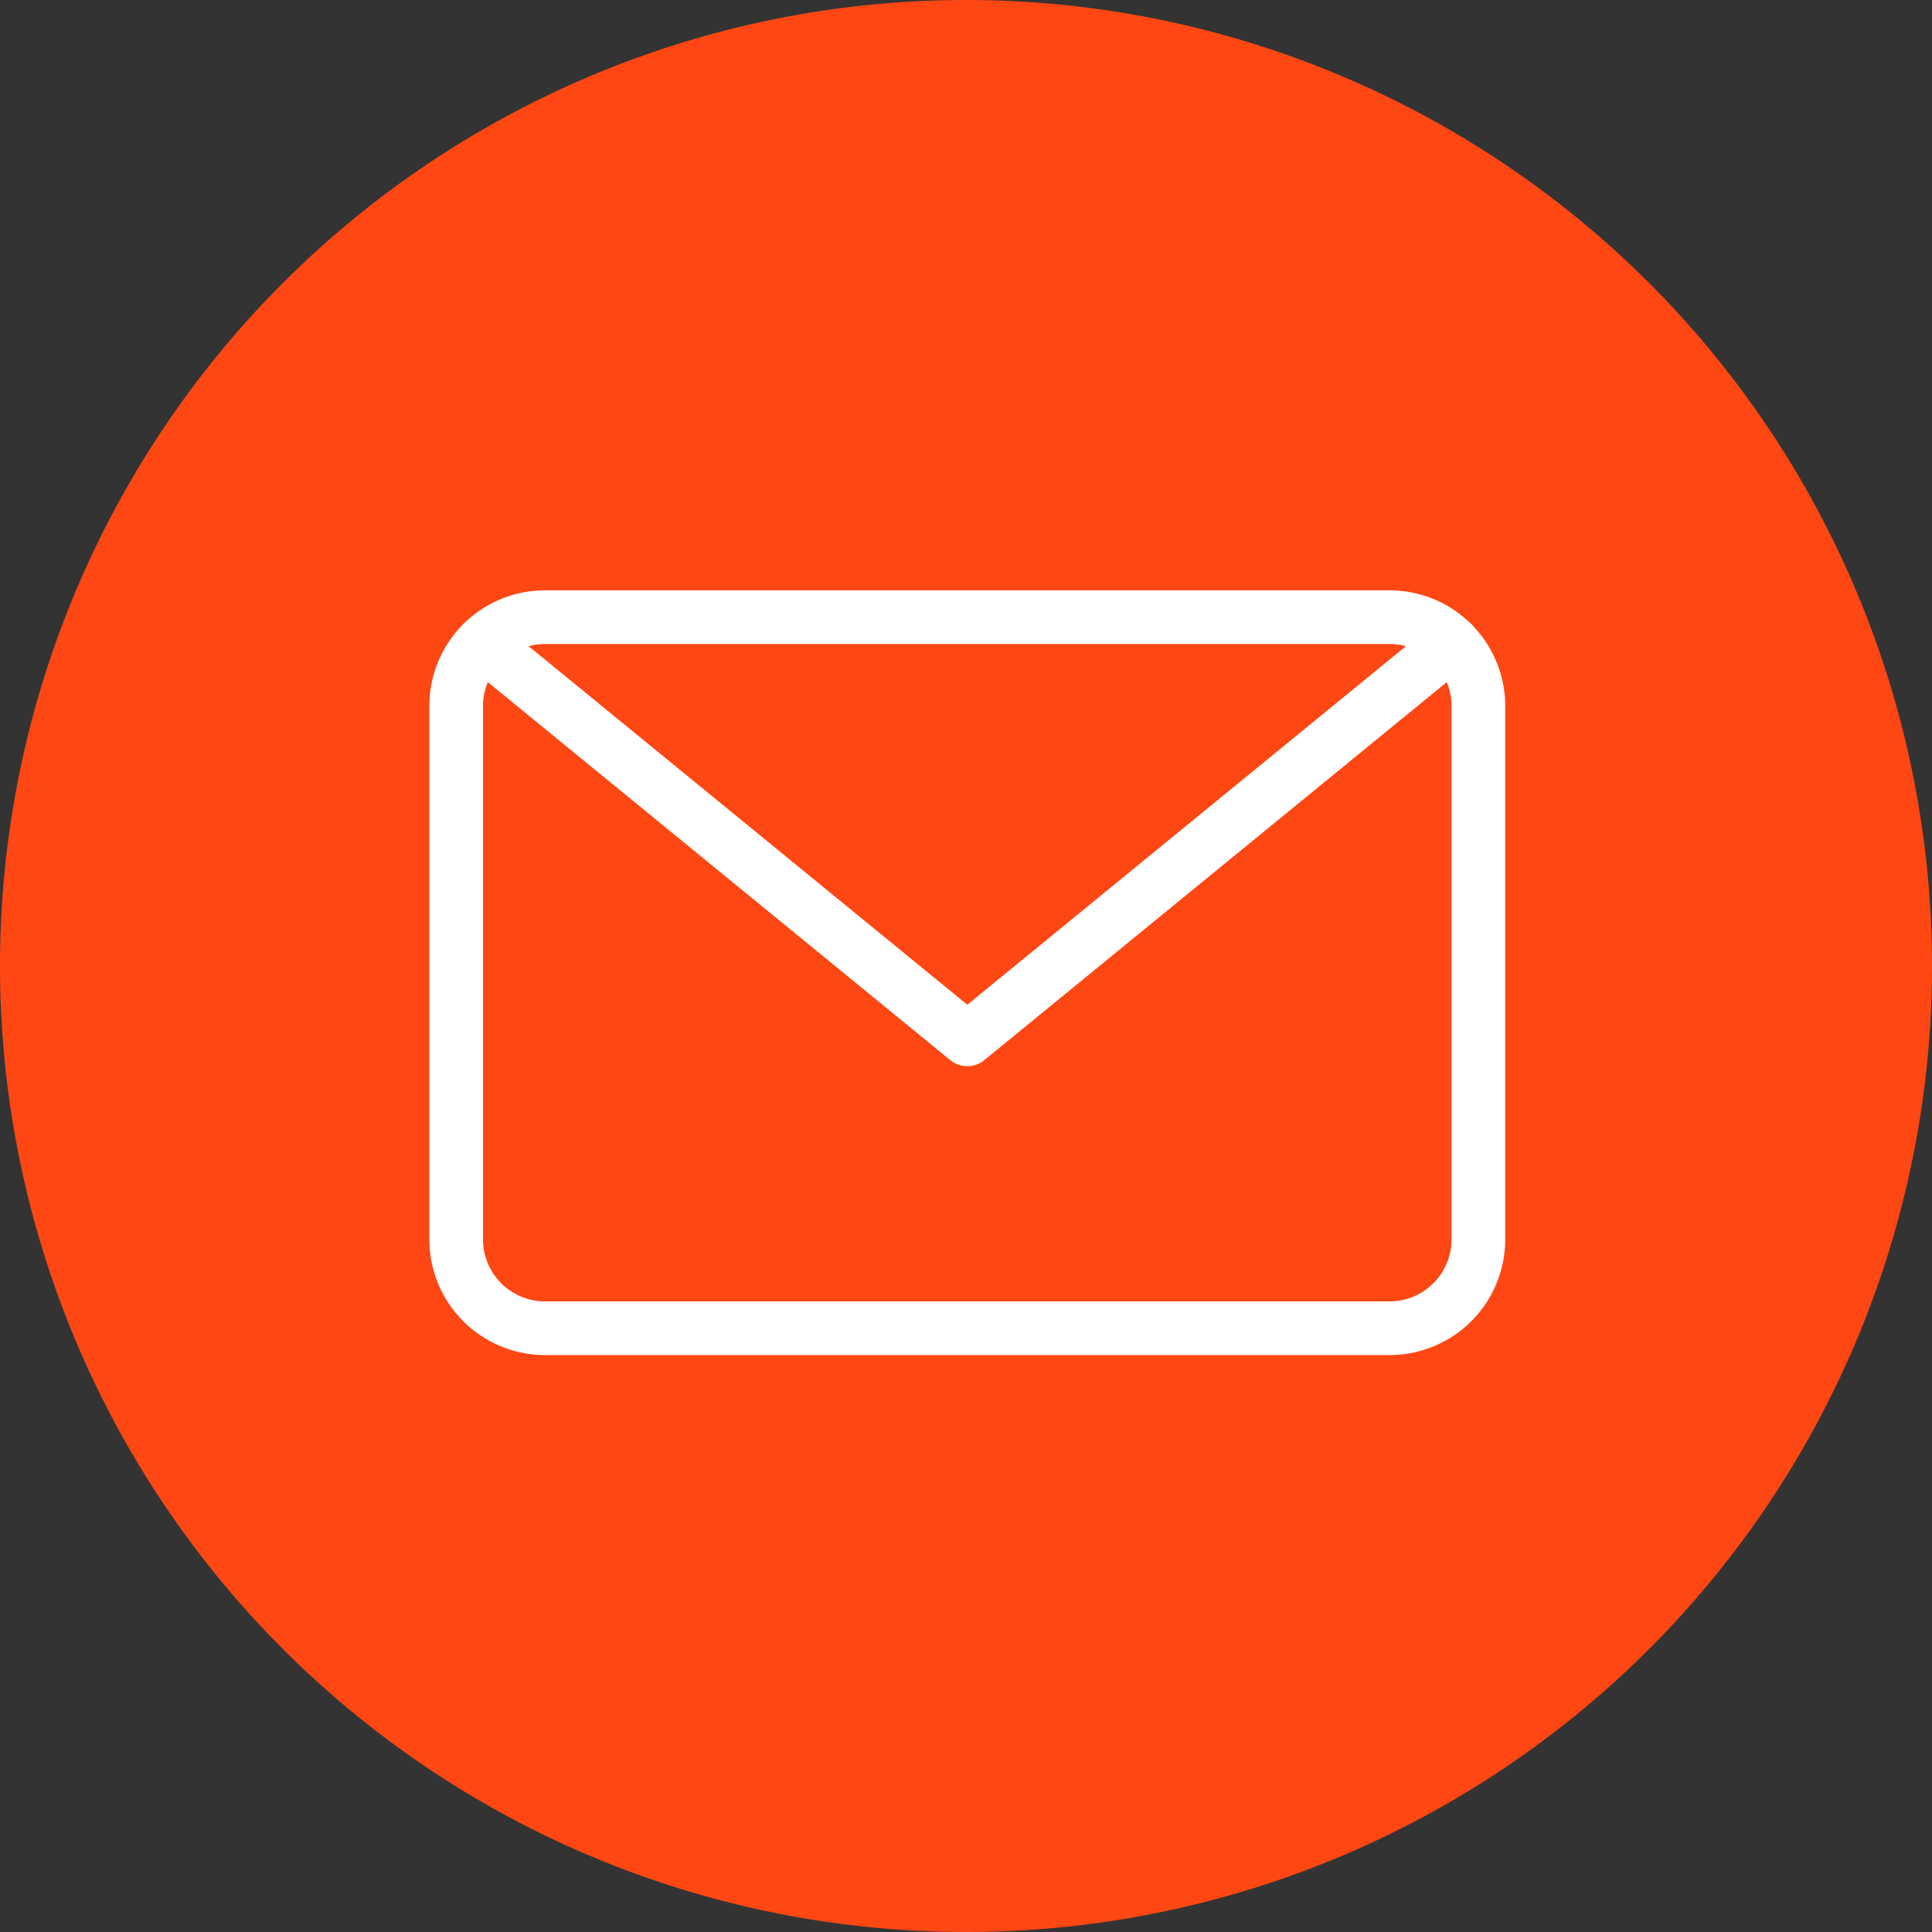
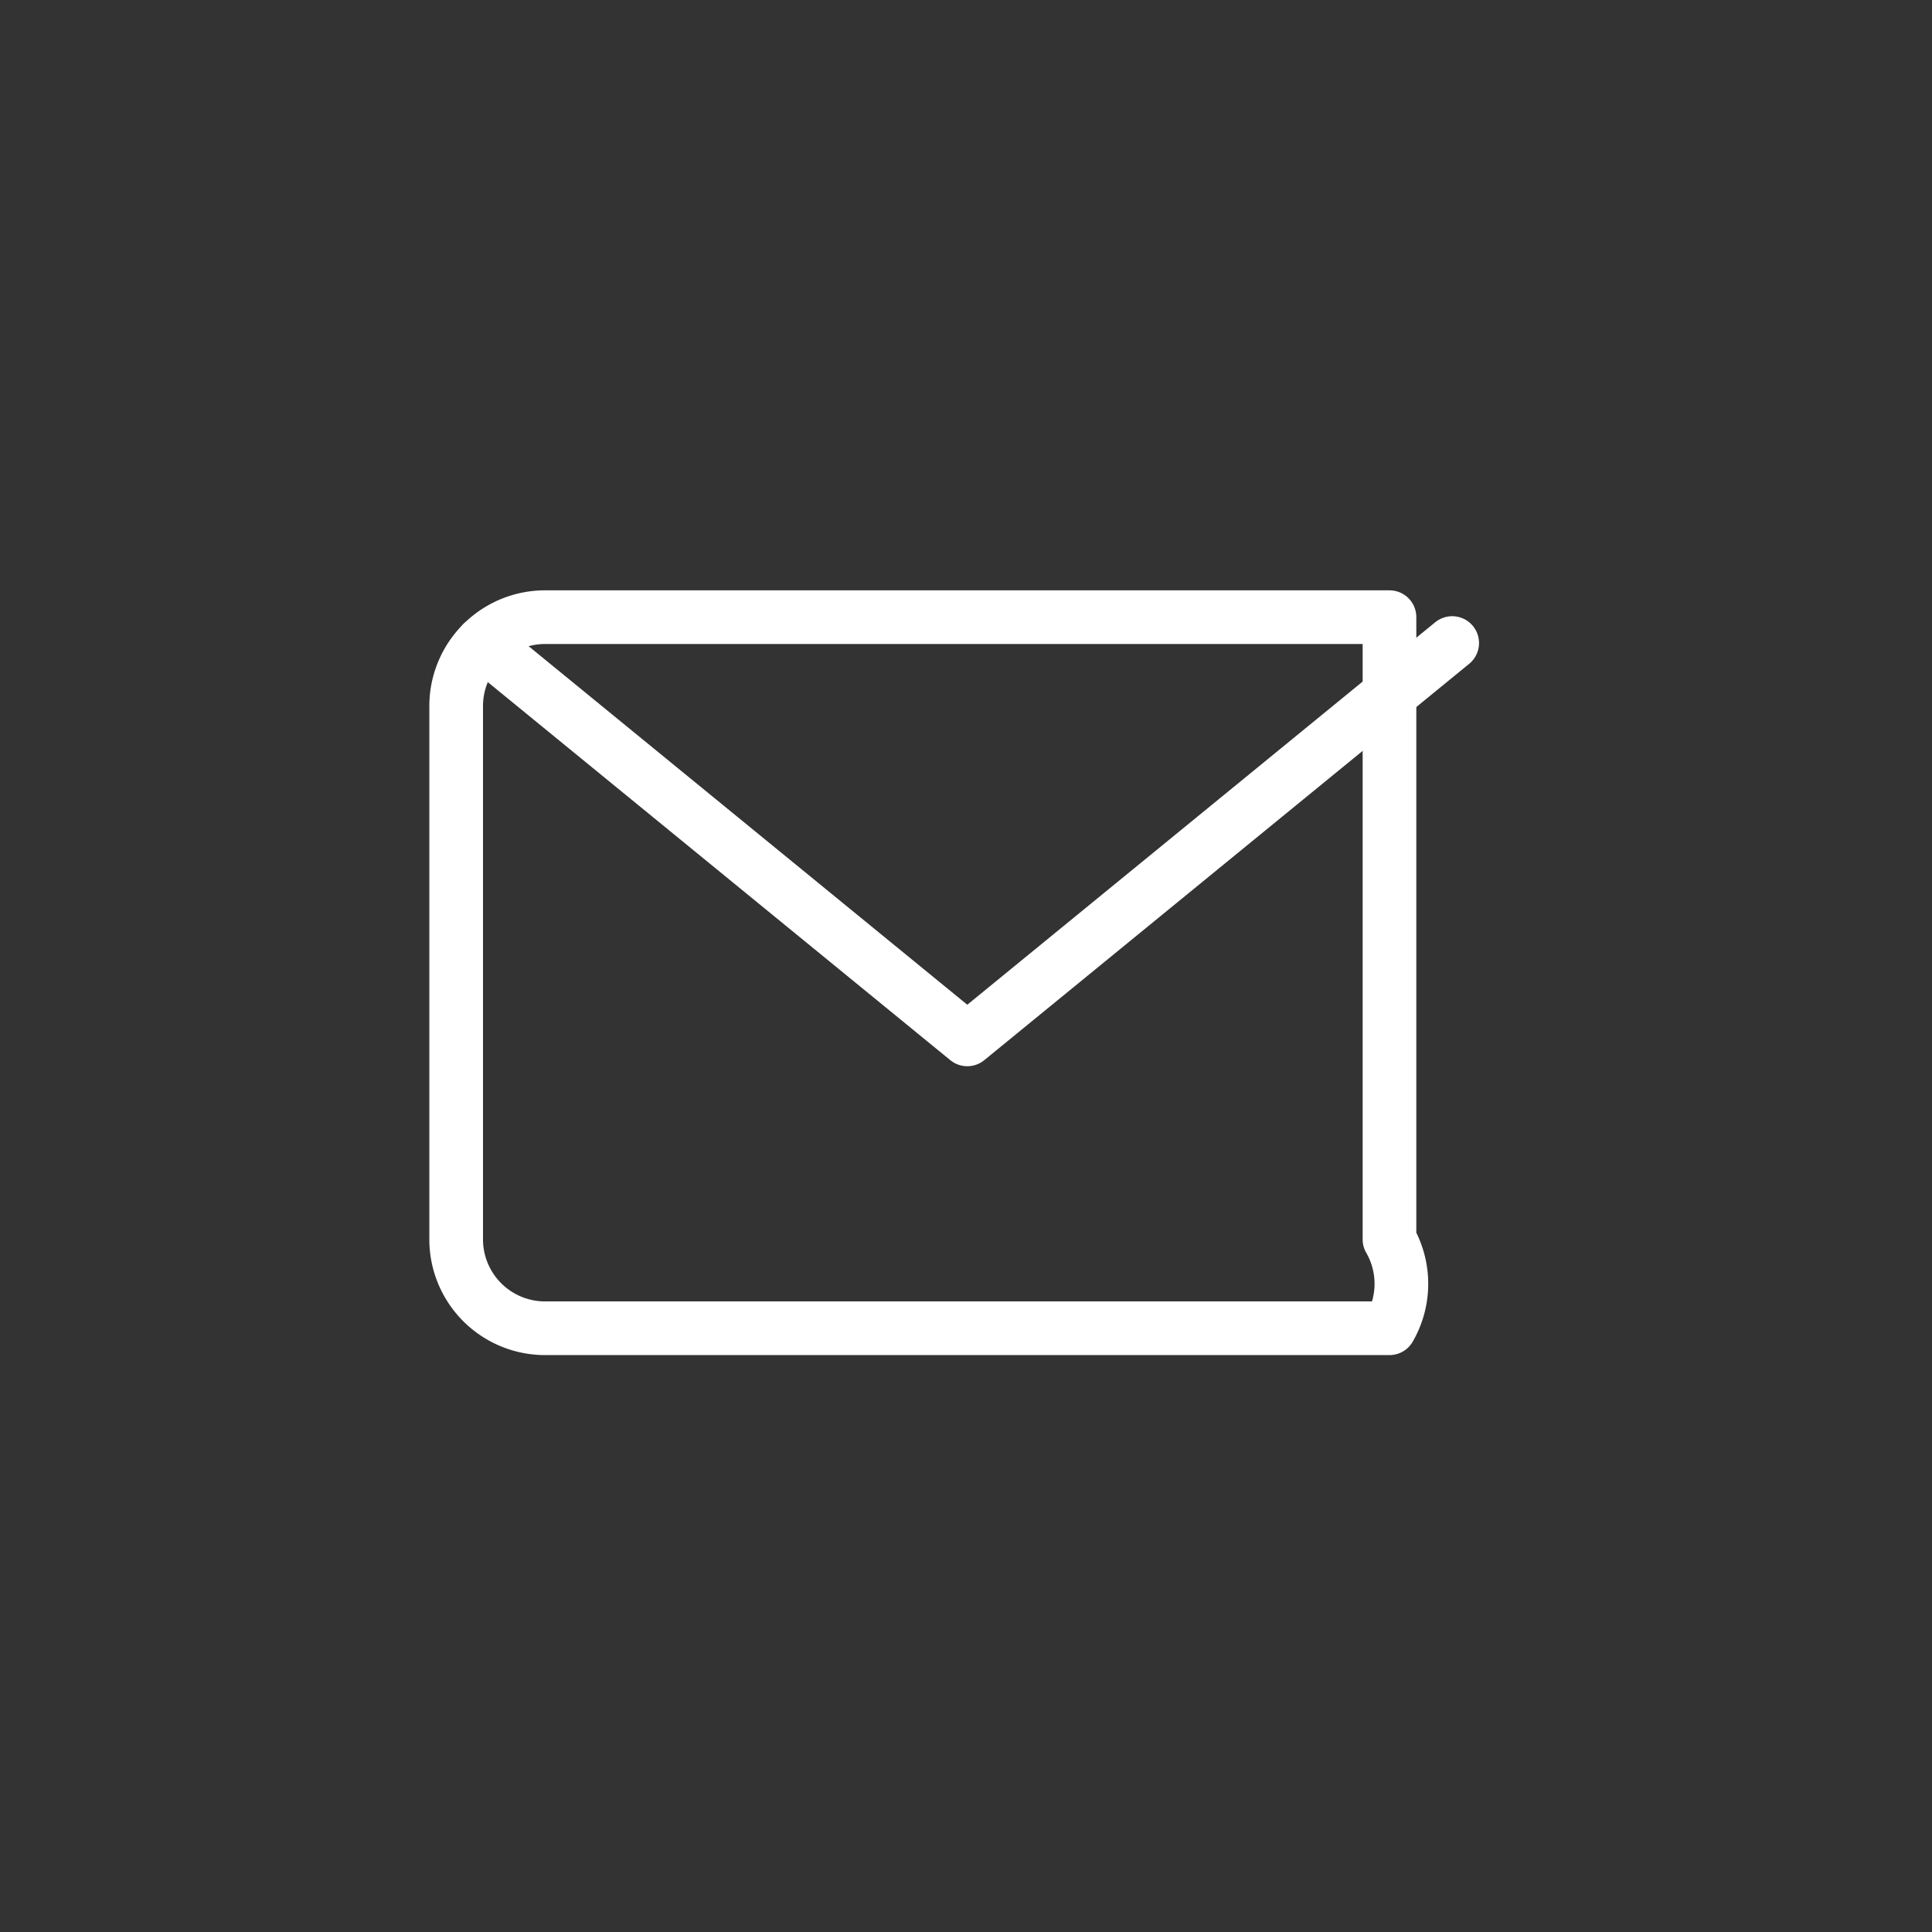
<svg xmlns="http://www.w3.org/2000/svg" width="60" height="60" viewBox="0 0 72 72">
  <rect x="0" y="0" width="72" height="72" fill="#333333" stroke="none" />
  <g id="Gruppe_318" data-name="Gruppe 318" transform="translate(-1152 -3183)">
-     <path id="Ellipse_1" data-name="Ellipse 1" d="M0,36A36,36,0,1,1,36,72,36,36,0,0,1,0,36Z" transform="translate(1224 3255) rotate(-180)" fill="#ff4713" style="mix-blend-mode: normal;isolation: isolate" />
    <g id="Mail_icon" data-name="Mail icon" transform="translate(1169 3206)" style="mix-blend-mode: normal;isolation: isolate">
-       <path id="Vector" d="M34.782,0a3.313,3.313,0,0,1,3.313,3.313V23.188A3.313,3.313,0,0,1,34.782,26.5H3.313A3.313,3.313,0,0,1,0,23.188V3.313A3.313,3.313,0,0,1,3.313,0Z" fill="none" stroke="#fff" stroke-linecap="round" stroke-linejoin="round" stroke-width="2" style="mix-blend-mode: normal;isolation: isolate" />
+       <path id="Vector" d="M34.782,0V23.188A3.313,3.313,0,0,1,34.782,26.5H3.313A3.313,3.313,0,0,1,0,23.188V3.313A3.313,3.313,0,0,1,3.313,0Z" fill="none" stroke="#fff" stroke-linecap="round" stroke-linejoin="round" stroke-width="2" style="mix-blend-mode: normal;isolation: isolate" />
      <path id="Vector-2" data-name="Vector" d="M36.143,0,18.072,14.771,0,0" transform="translate(0.976 0.964)" fill="none" stroke="#fff" stroke-linecap="round" stroke-linejoin="round" stroke-width="2" style="mix-blend-mode: normal;isolation: isolate" />
    </g>
  </g>
</svg>